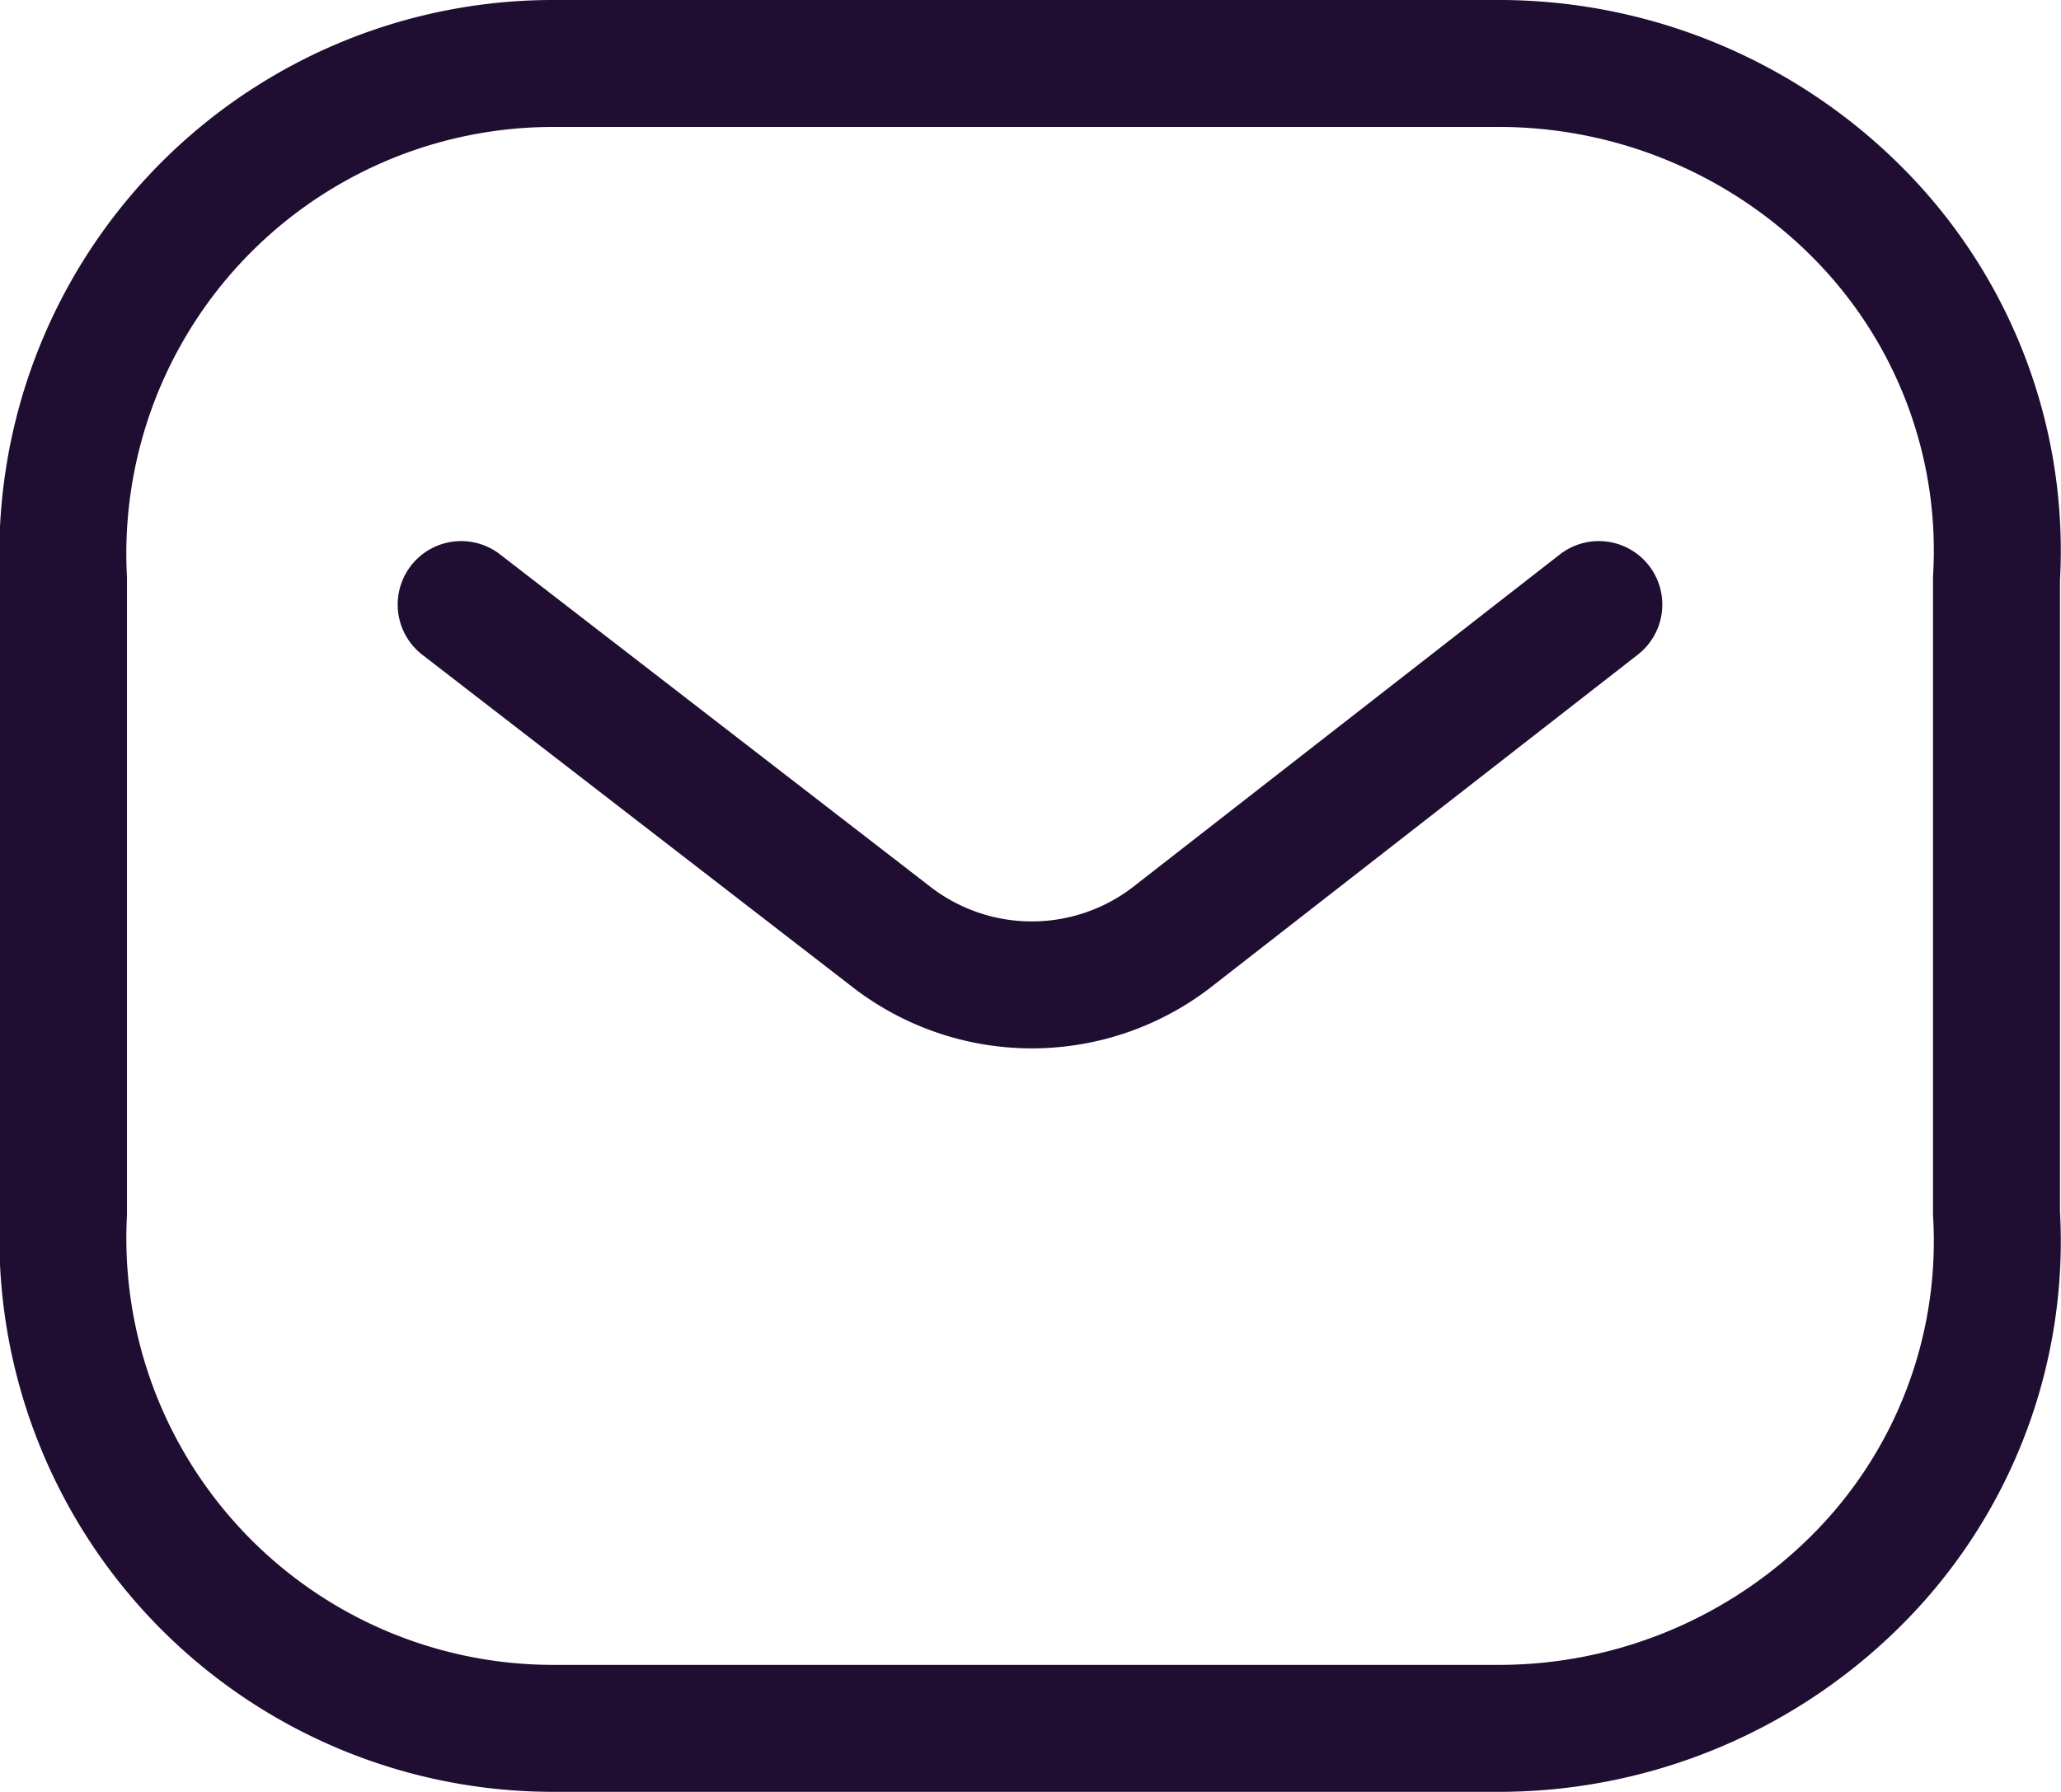
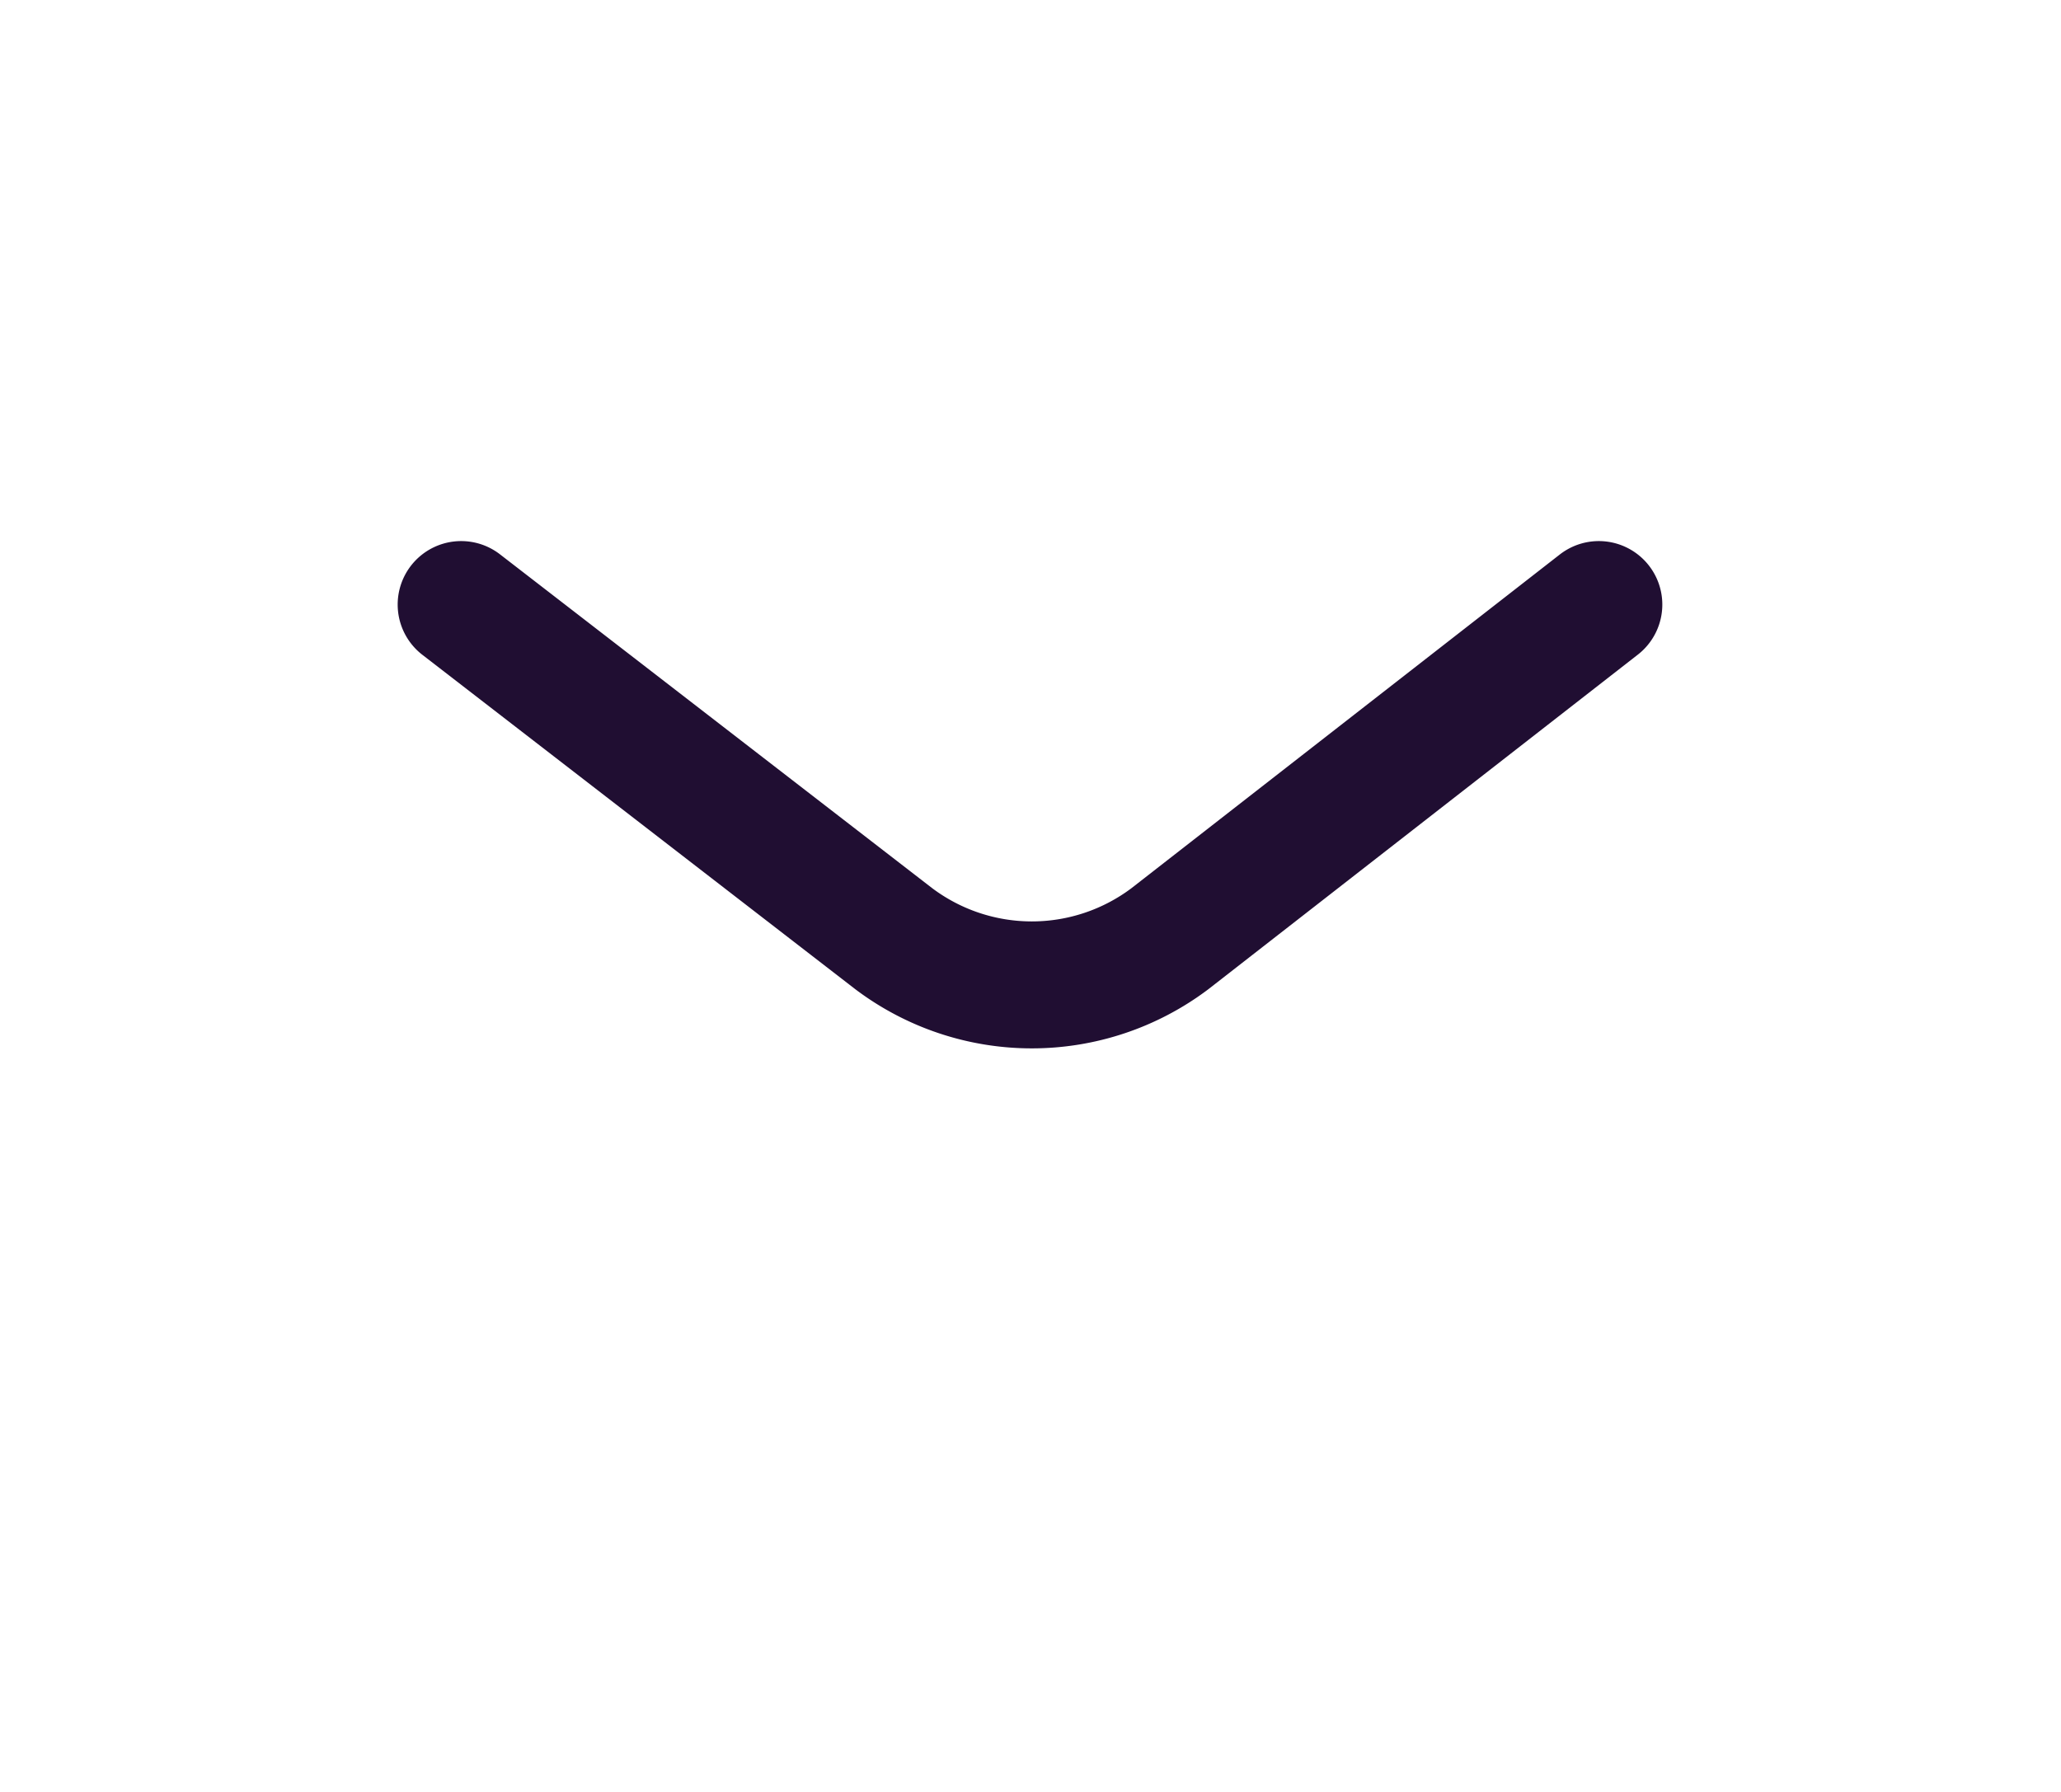
<svg xmlns="http://www.w3.org/2000/svg" width="16.232" height="14.116" viewBox="0 0 16.232 14.116">
  <g id="Message" transform="translate(0.5 0.5)">
    <path id="Path_445" d="M8.96,0,5.582,2.632a1.807,1.807,0,0,1-2.175,0L0,0" transform="translate(3.132 4.262)" fill="none" stroke="#200e32" stroke-linecap="round" stroke-linejoin="round" stroke-miterlimit="10" stroke-width="1" />
-     <path id="Rectangle_511" d="M3.871,0h7.467a3.987,3.987,0,0,1,2.836,1.219,3.771,3.771,0,0,1,1.05,2.838v5a3.771,3.771,0,0,1-1.05,2.838,3.987,3.987,0,0,1-2.836,1.219H3.871A3.861,3.861,0,0,1,0,9.059v-5A3.861,3.861,0,0,1,3.871,0Z" fill="none" stroke="#200e32" stroke-linecap="round" stroke-linejoin="round" stroke-miterlimit="10" stroke-width="1" />
  </g>
</svg>